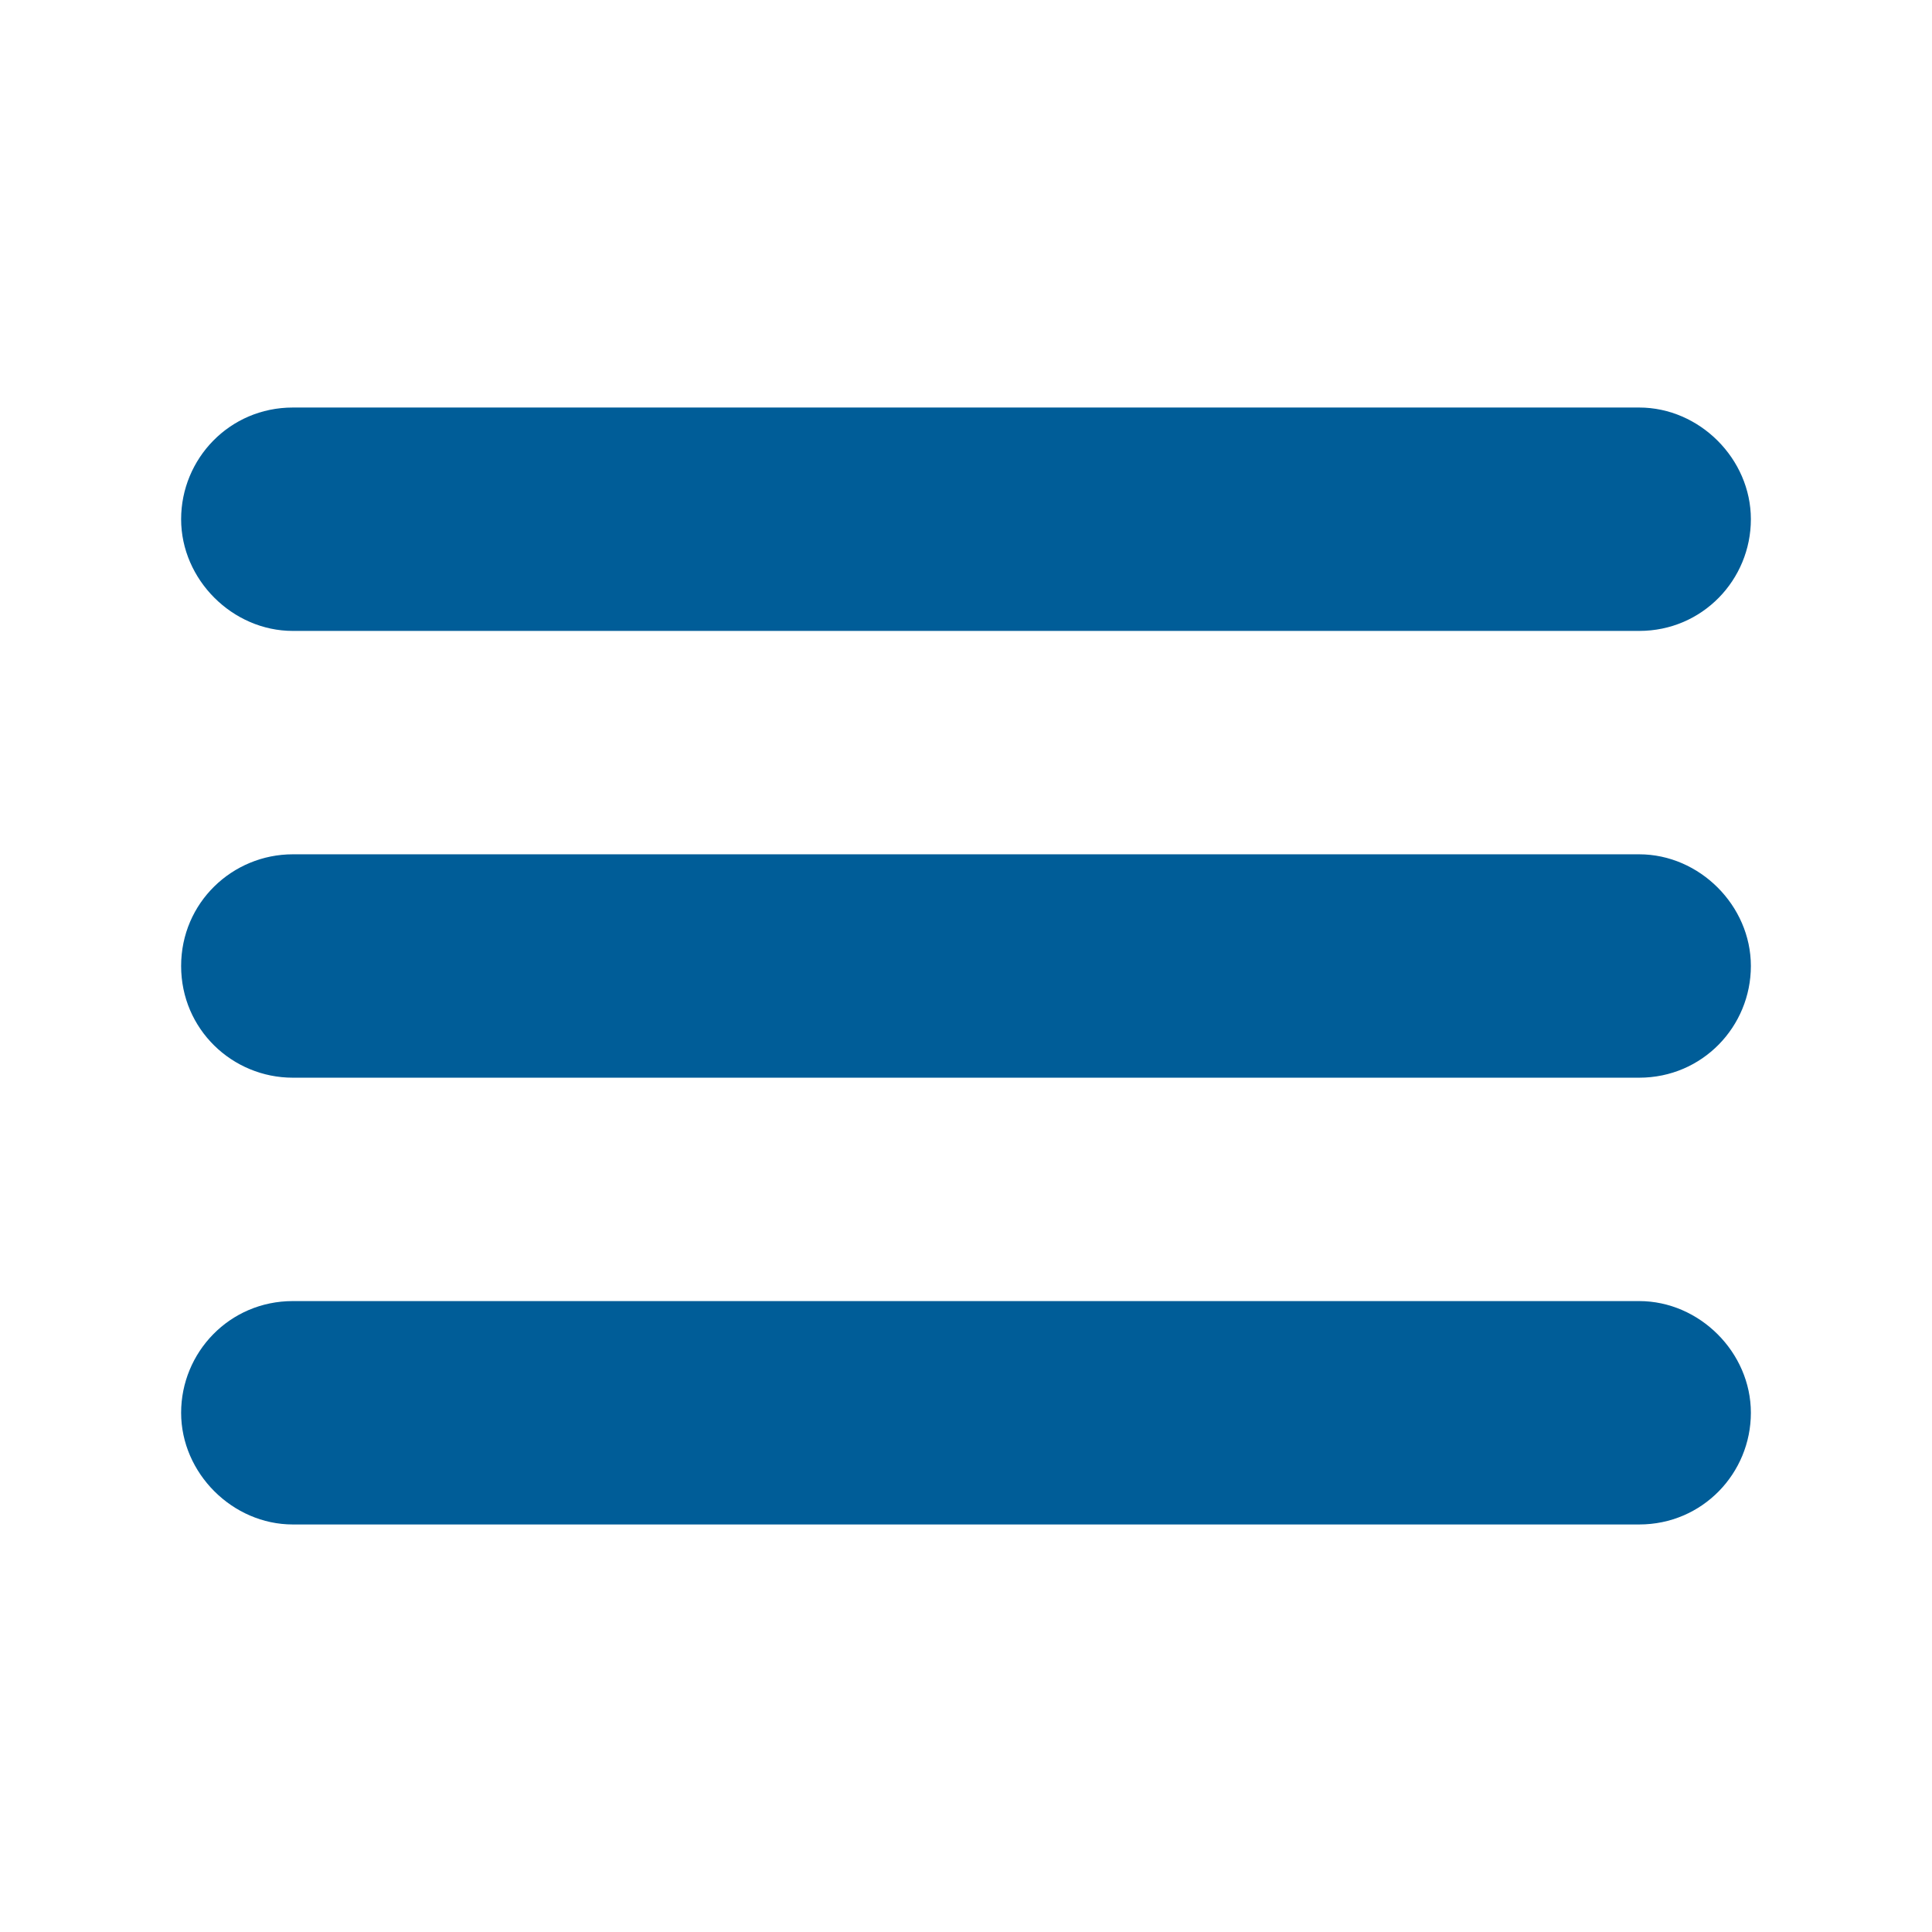
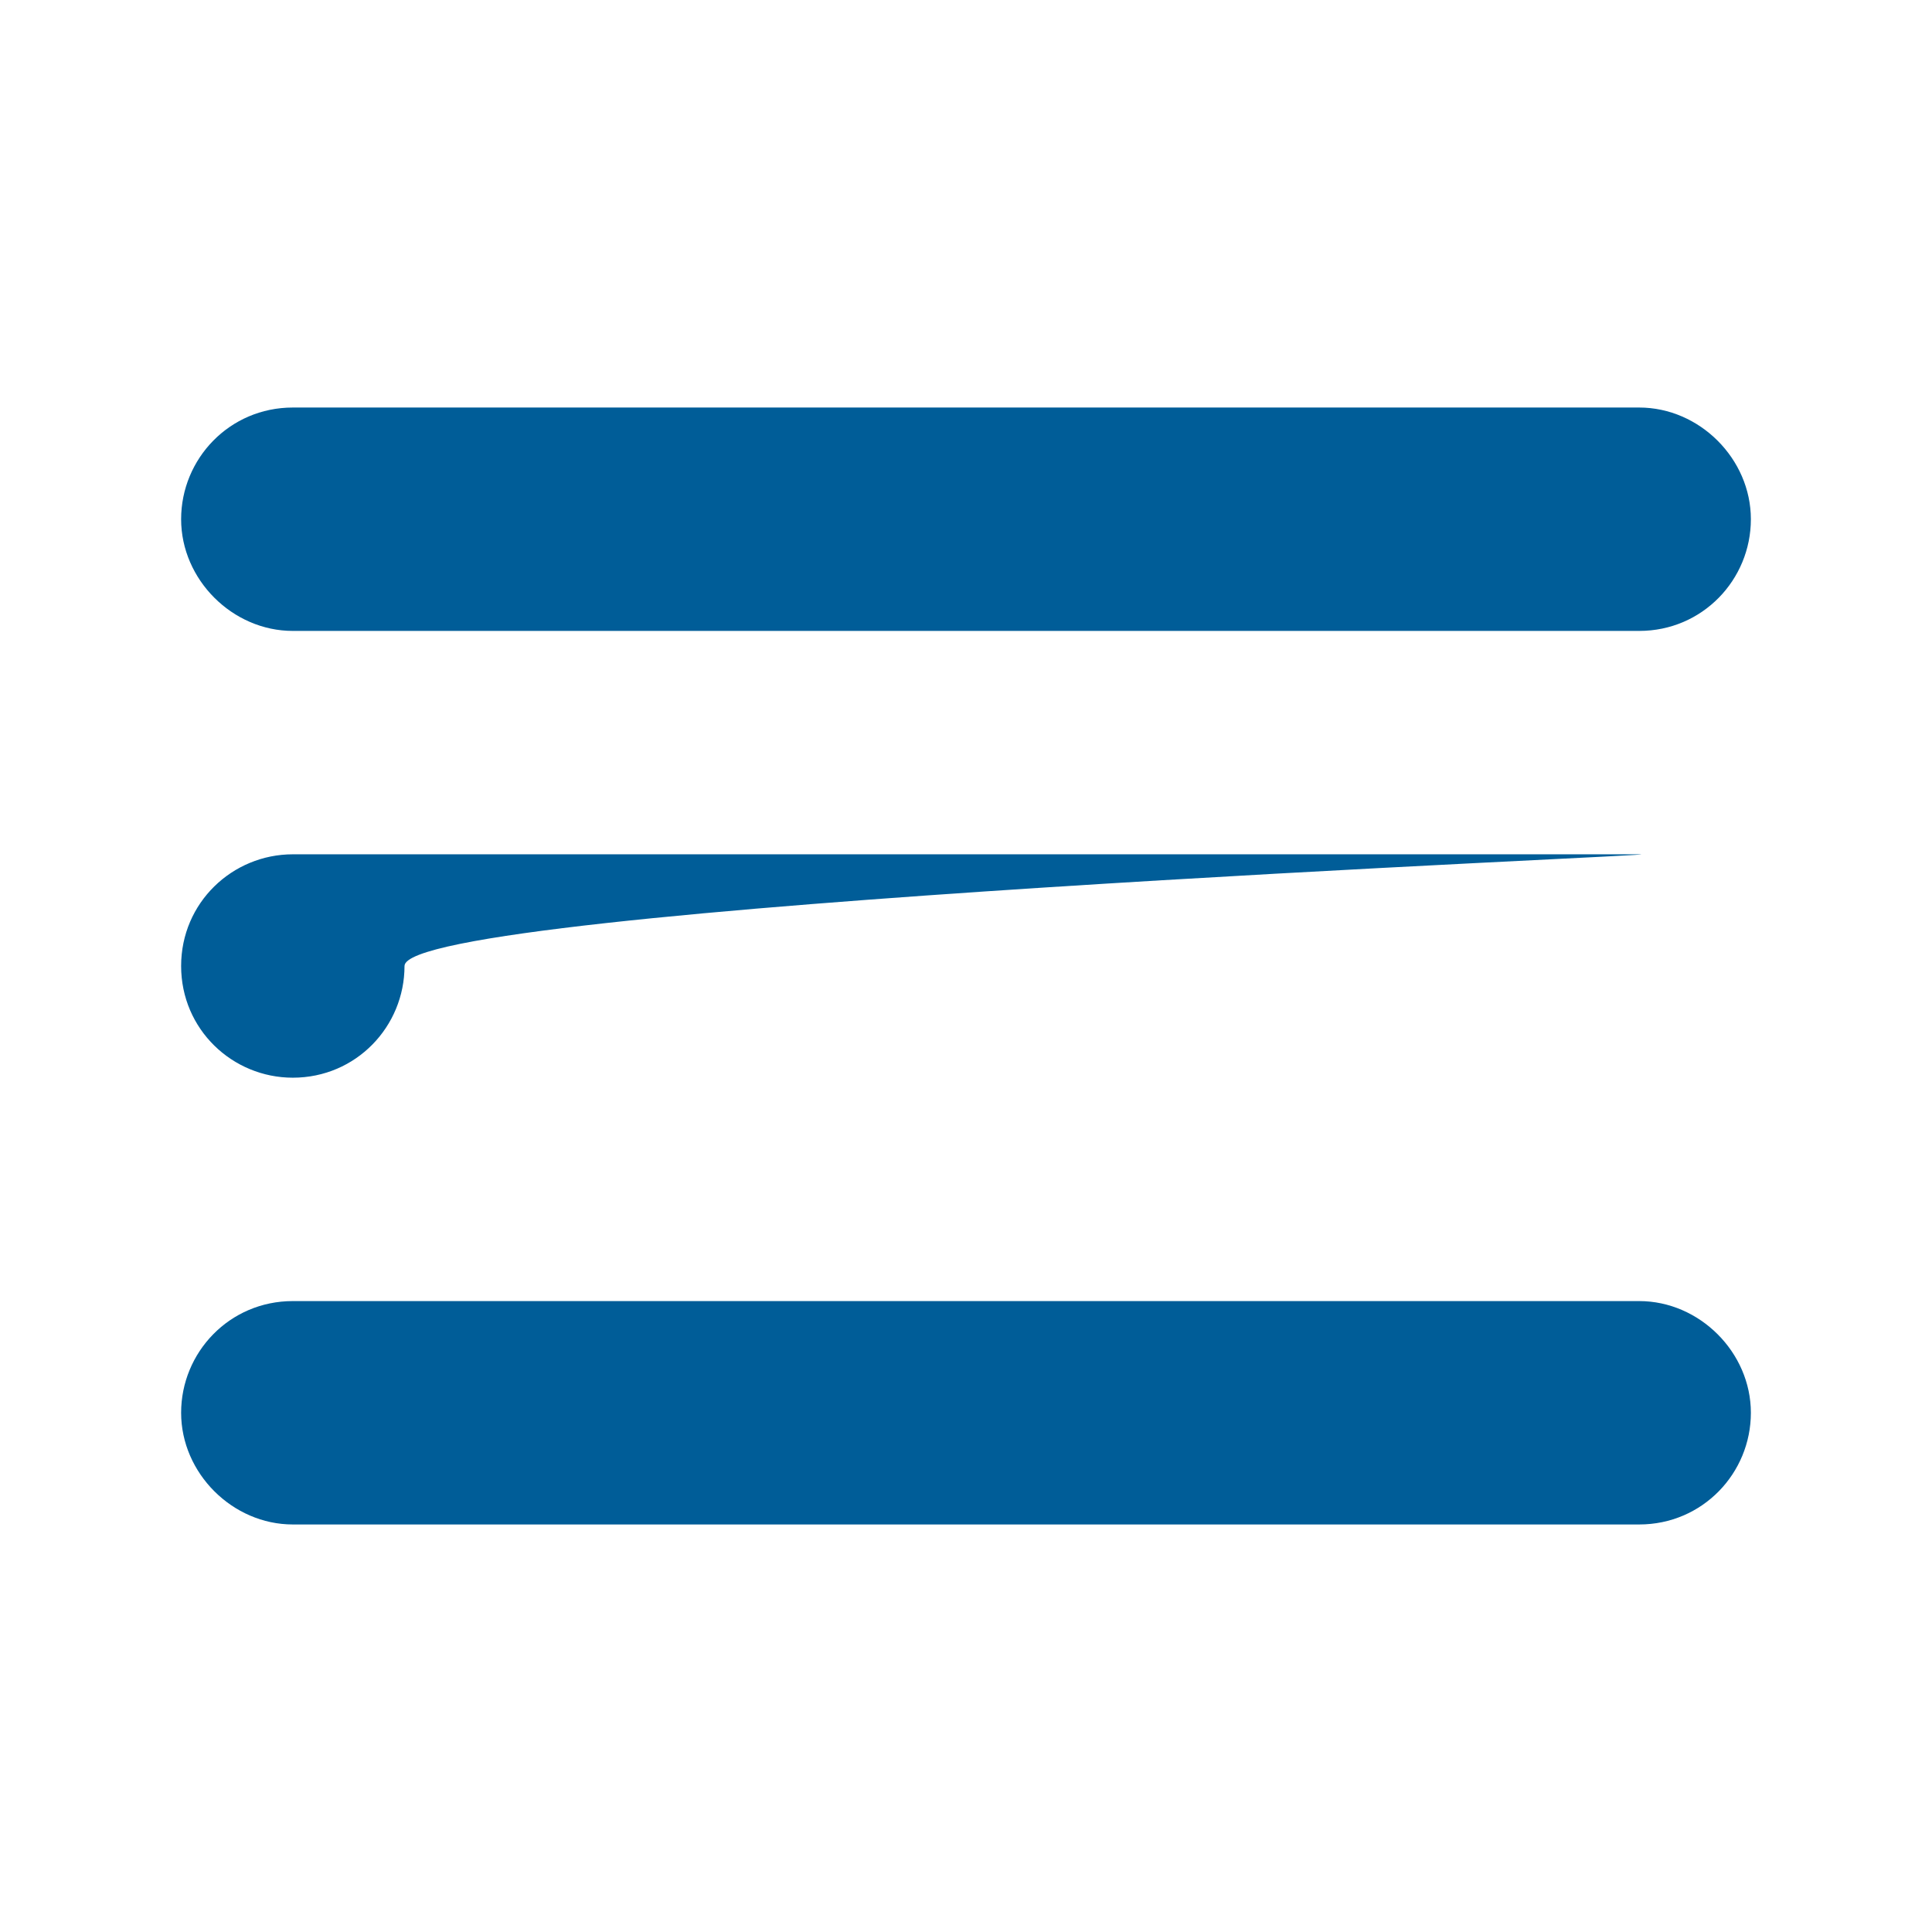
<svg xmlns="http://www.w3.org/2000/svg" version="1.1" id="Layer_1" x="0px" y="0px" viewBox="0 0 64 64" style="enable-background:new 0 0 64 64;" xml:space="preserve">
  <style type="text/css">
	.st0{fill:#005D98;}
</style>
-   <path class="st0" d="M9.7,20.9h44.6c2.1,0,3.7-1.7,3.7-3.7s-1.7-3.7-3.7-3.7H9.7c-2.1,0-3.7,1.7-3.7,3.7S7.7,20.9,9.7,20.9z   M54.3,28.3H9.7C7.7,28.3,6,29.9,6,32s1.7,3.7,3.7,3.7h44.6c2.1,0,3.7-1.7,3.7-3.7S56.3,28.3,54.3,28.3z M54.3,43.1H9.7  c-2.1,0-3.7,1.7-3.7,3.7s1.7,3.7,3.7,3.7h44.6c2.1,0,3.7-1.7,3.7-3.7S56.3,43.1,54.3,43.1z" />
+   <path class="st0" d="M9.7,20.9h44.6c2.1,0,3.7-1.7,3.7-3.7s-1.7-3.7-3.7-3.7H9.7c-2.1,0-3.7,1.7-3.7,3.7S7.7,20.9,9.7,20.9z   M54.3,28.3H9.7C7.7,28.3,6,29.9,6,32s1.7,3.7,3.7,3.7c2.1,0,3.7-1.7,3.7-3.7S56.3,28.3,54.3,28.3z M54.3,43.1H9.7  c-2.1,0-3.7,1.7-3.7,3.7s1.7,3.7,3.7,3.7h44.6c2.1,0,3.7-1.7,3.7-3.7S56.3,43.1,54.3,43.1z" />
</svg>